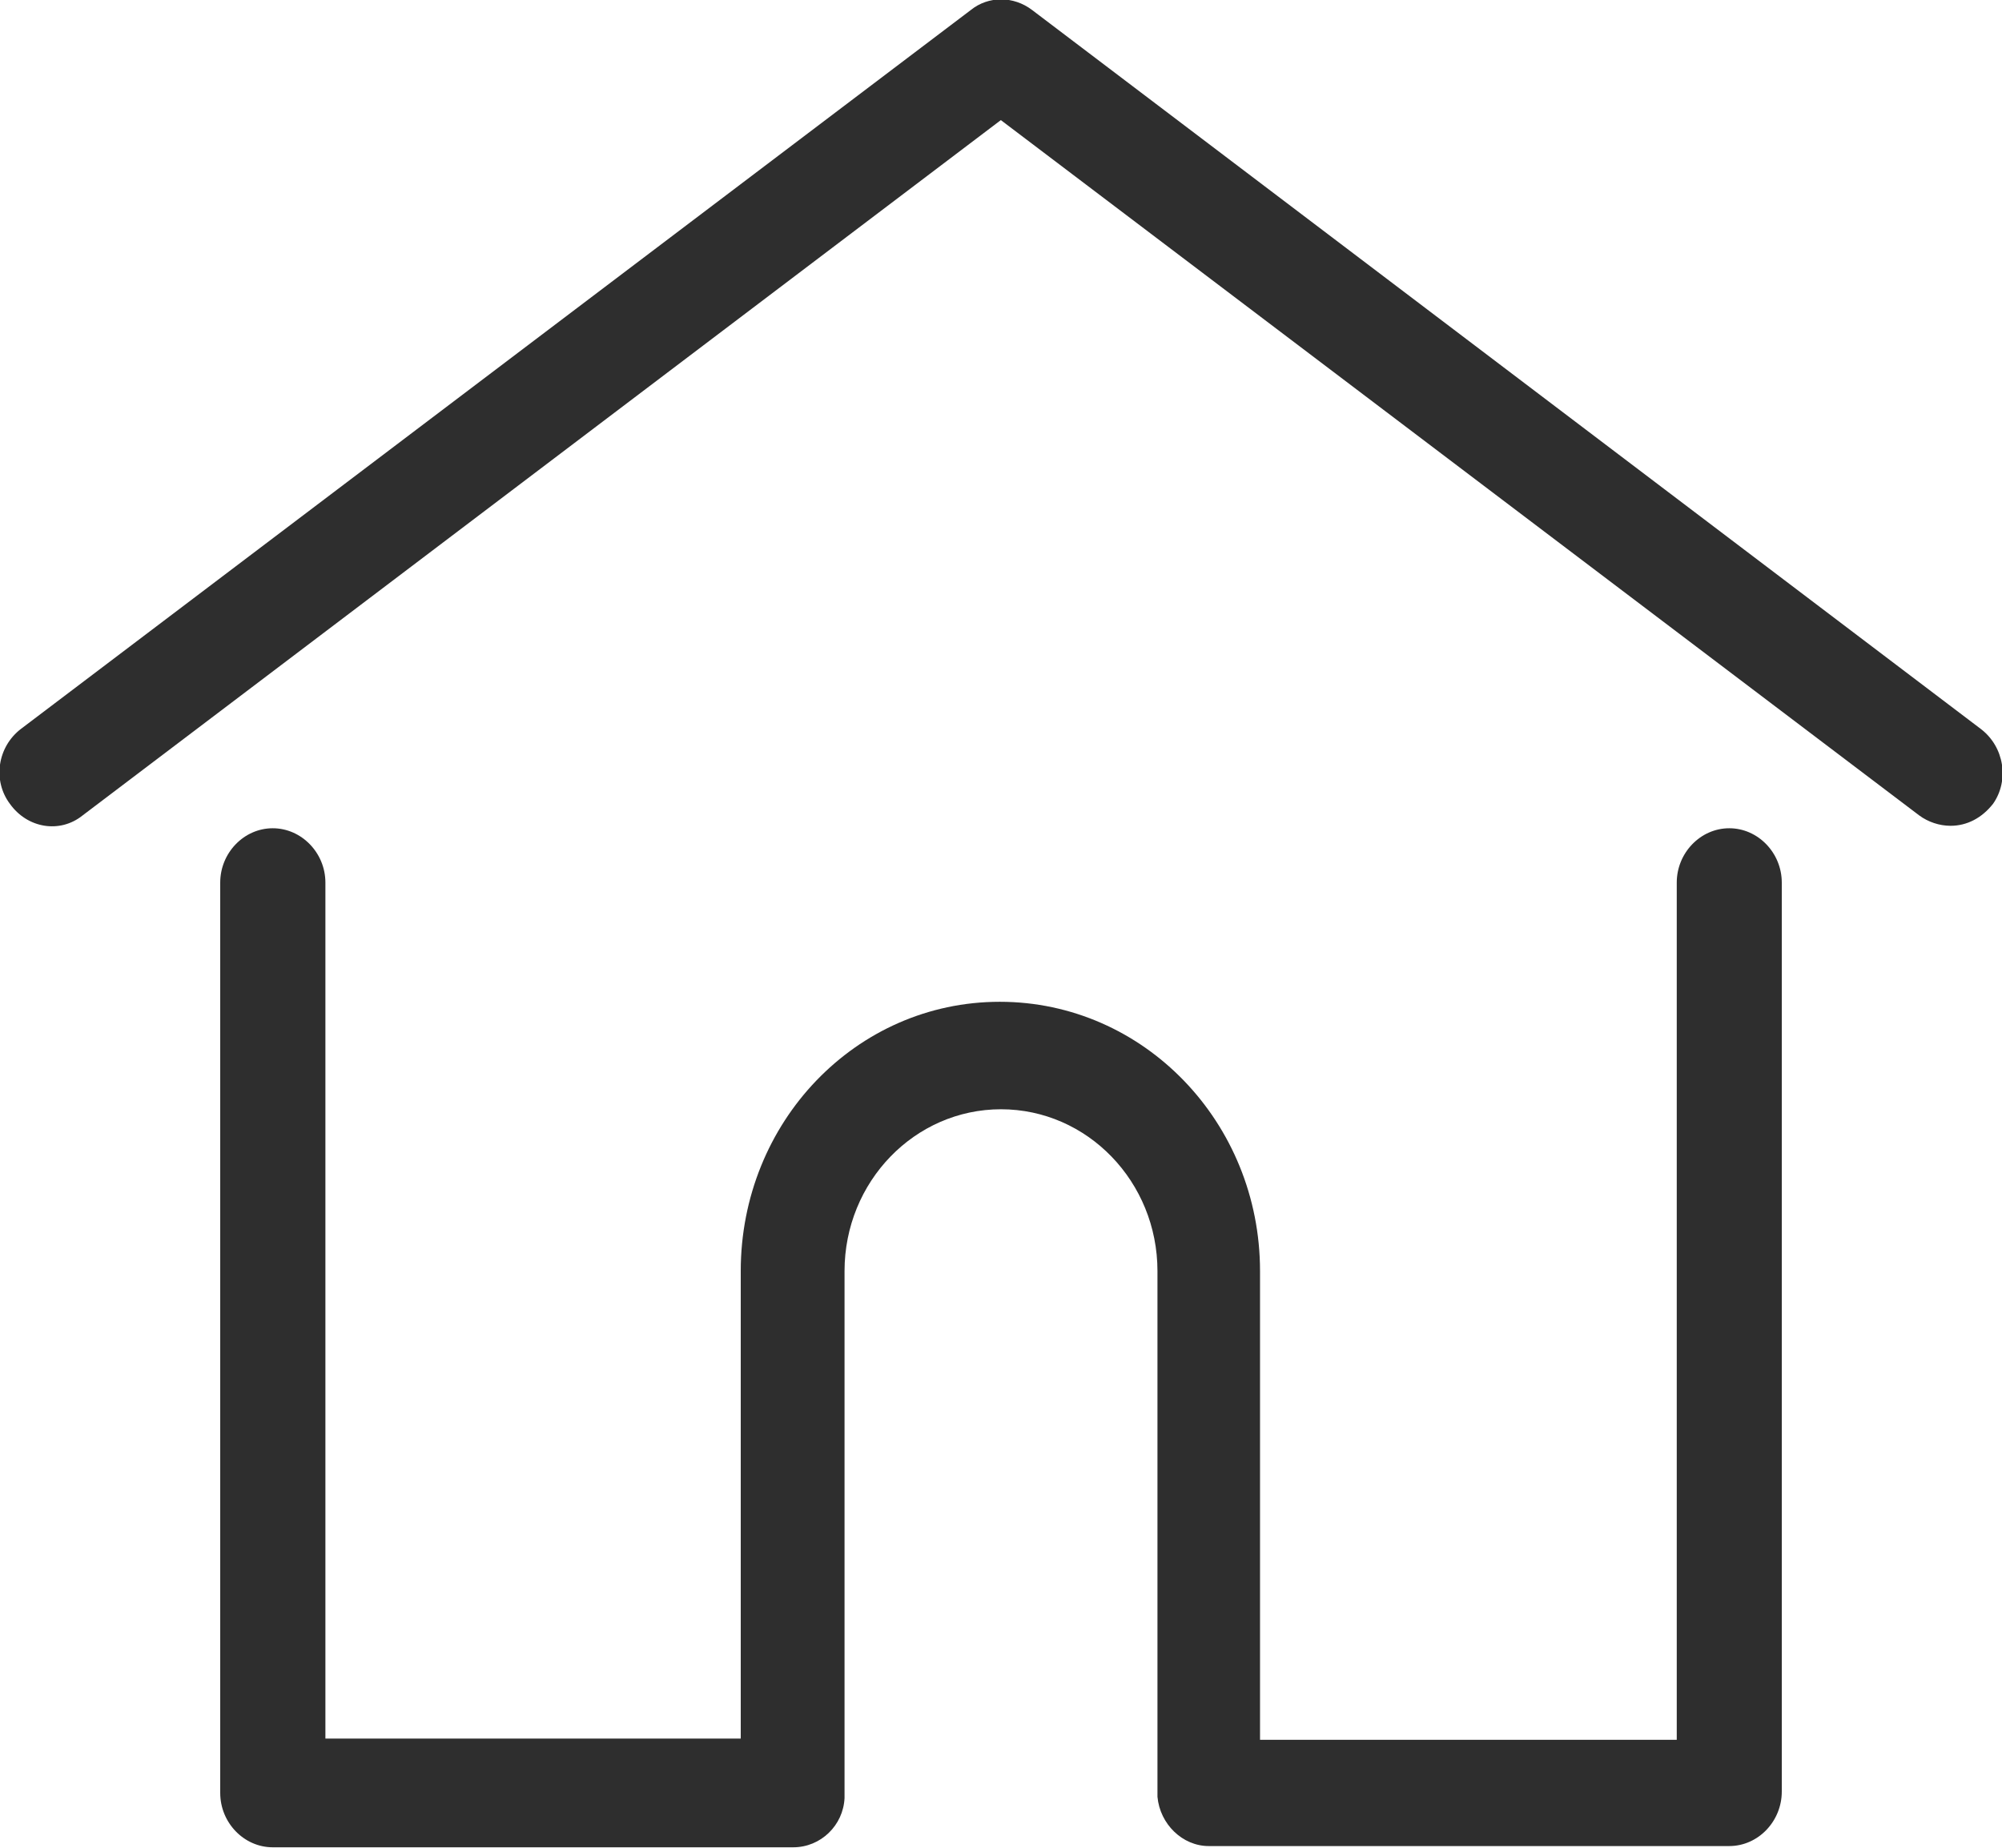
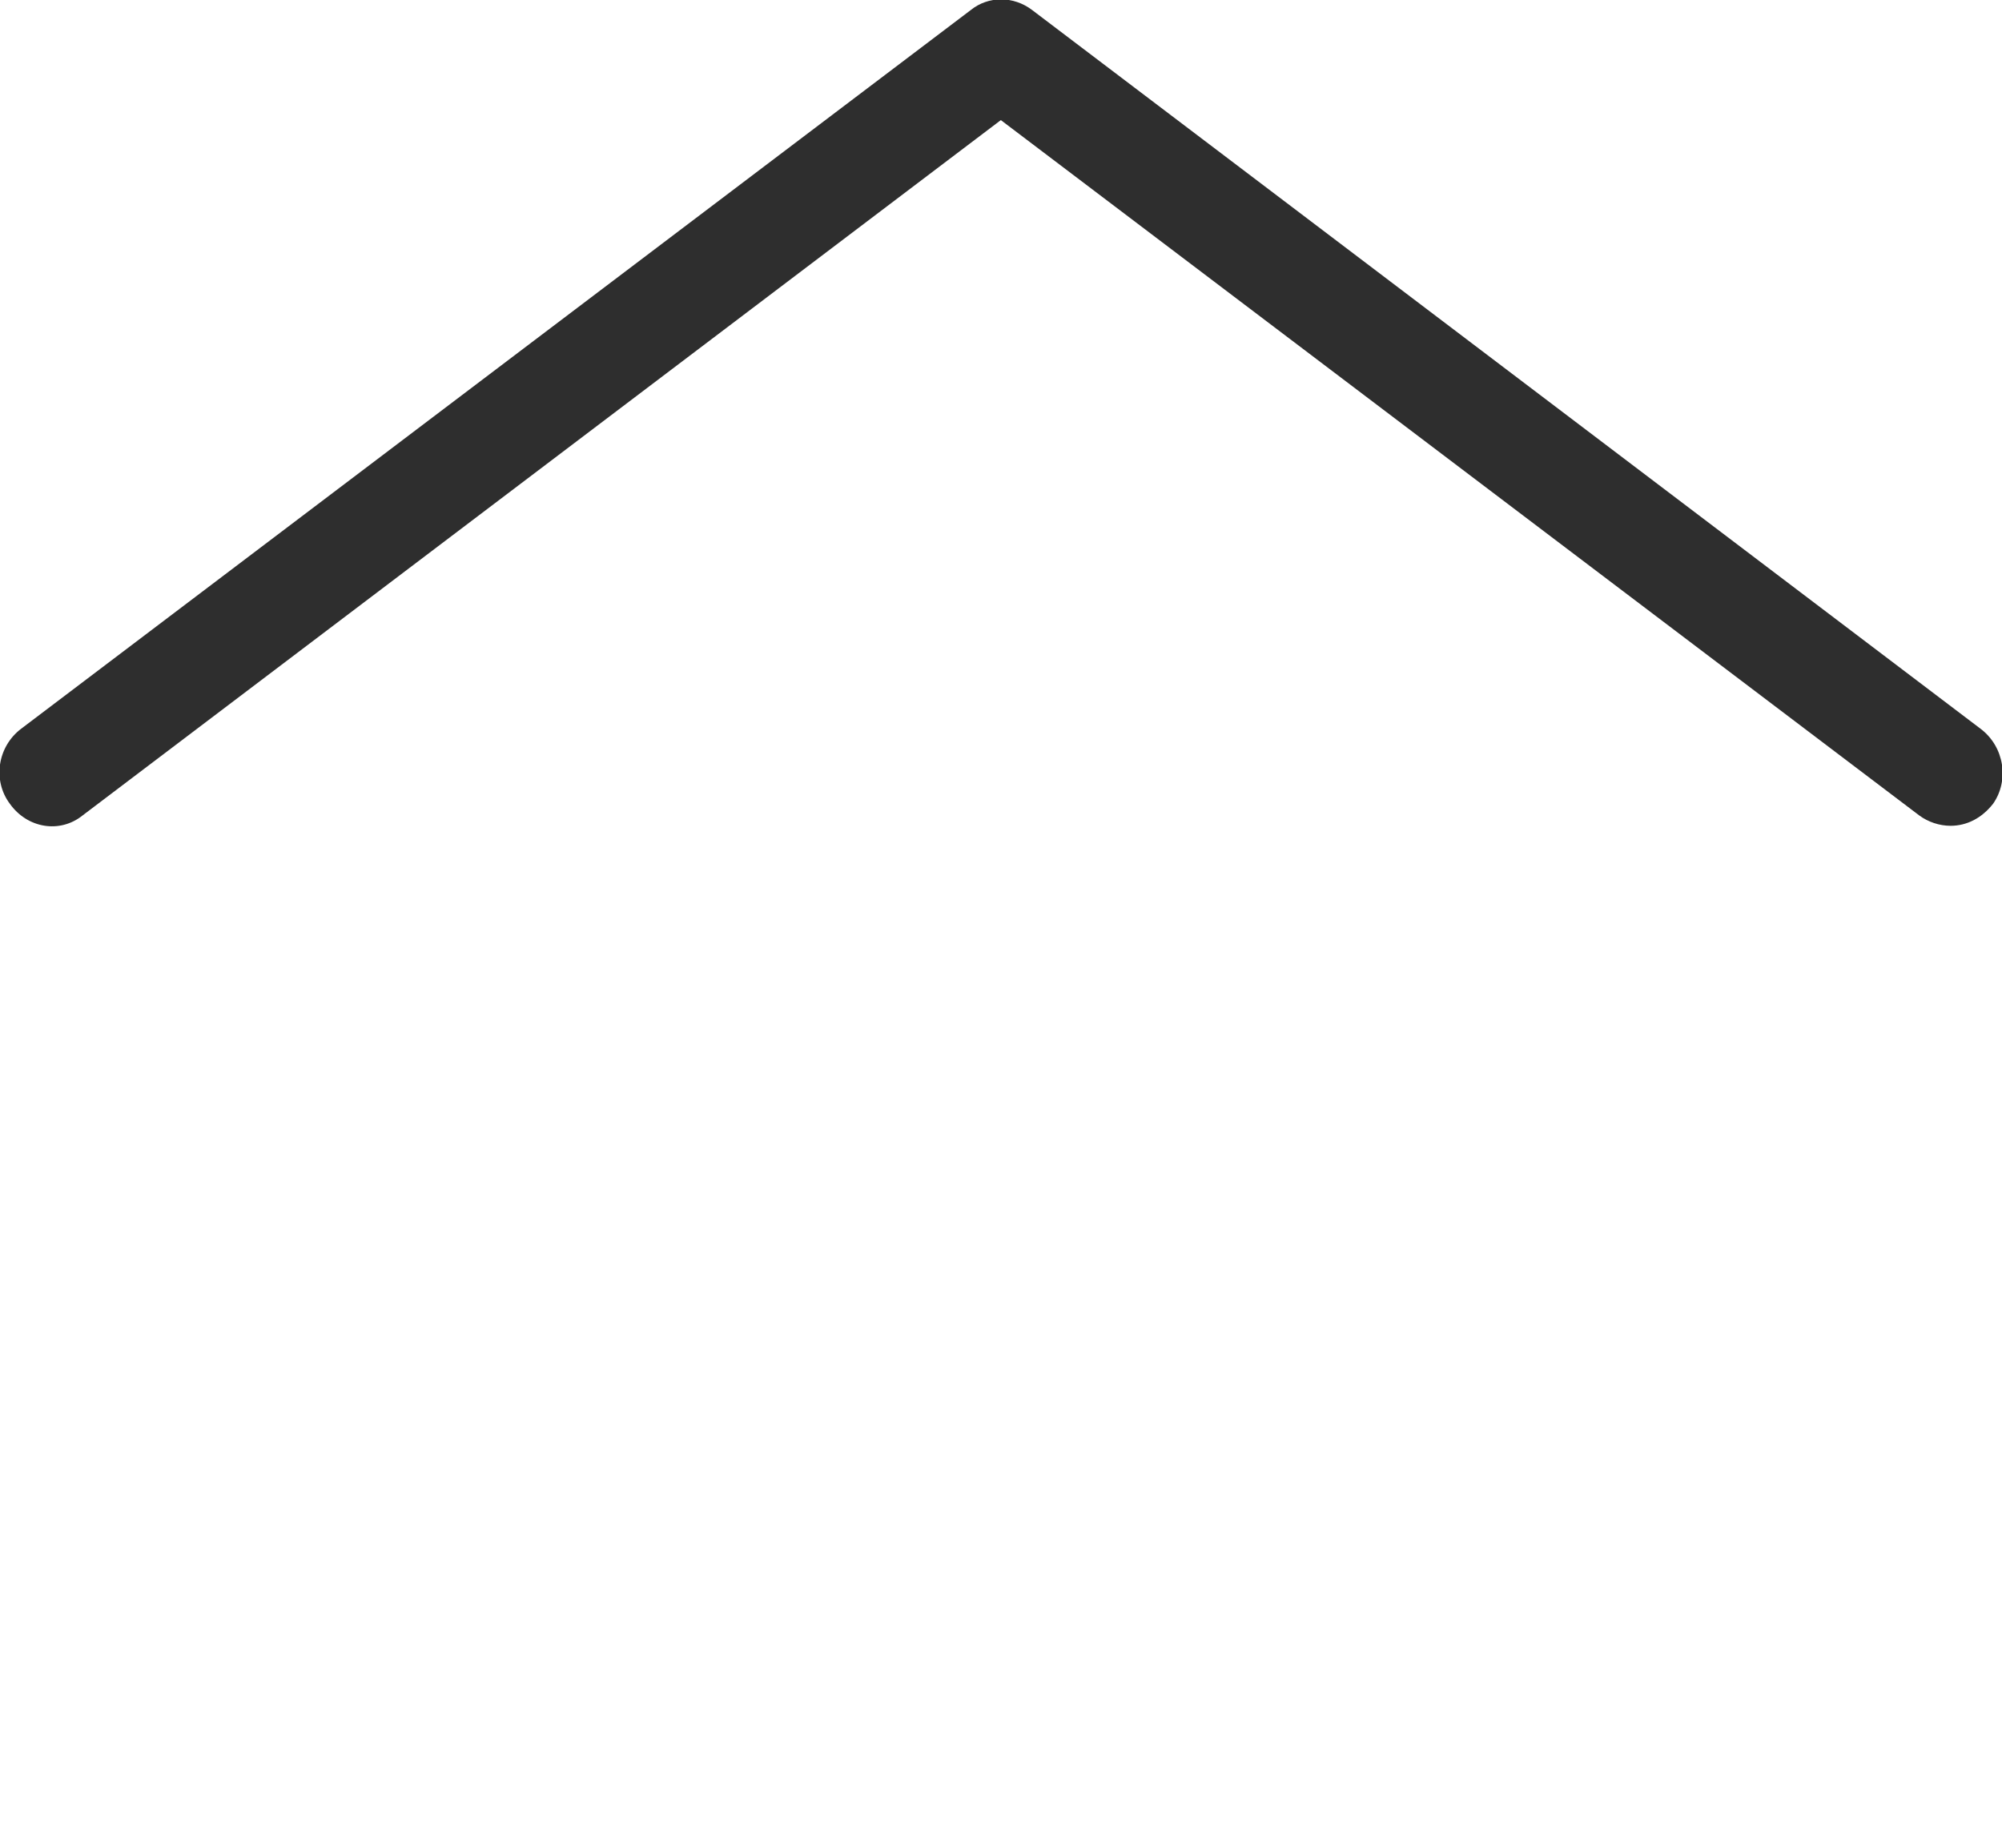
<svg xmlns="http://www.w3.org/2000/svg" width="13" height="12" viewBox="0 0 13 12" fill="none">
  <g clip-path="url(#clip0_831_1529)">
    <path d="M12.861 4.733L6.702 0.065C6.581 -0.027 6.418 -0.027 6.304 0.065L0.137 4.733C-0.017 4.85 -0.049 5.069 0.064 5.22C0.178 5.38 0.389 5.414 0.536 5.296L6.499 0.78L12.463 5.296C12.52 5.338 12.593 5.363 12.666 5.363C12.772 5.363 12.869 5.313 12.942 5.22C13.048 5.069 13.016 4.85 12.861 4.733Z" fill="#2E2E2E" />
-     <path d="M11.229 5.379C11.042 5.379 10.888 5.539 10.888 5.732V11.299H8.182V8.255C8.182 7.288 7.426 6.506 6.492 6.506C5.558 6.506 4.81 7.288 4.81 8.255V11.291H2.113V5.732C2.113 5.539 1.958 5.379 1.771 5.379C1.584 5.379 1.43 5.539 1.43 5.732V11.644C1.43 11.837 1.584 11.997 1.771 11.997H5.151C5.33 11.997 5.476 11.854 5.484 11.677C5.484 11.669 5.484 11.661 5.484 11.652V8.255C5.484 7.675 5.939 7.204 6.5 7.204C7.061 7.204 7.516 7.675 7.516 8.255V11.644C7.516 11.652 7.516 11.661 7.516 11.669C7.532 11.846 7.678 11.989 7.849 11.989H11.229C11.416 11.989 11.57 11.829 11.57 11.635V5.732C11.57 5.539 11.416 5.379 11.229 5.379Z" fill="#2E2E2E" />
  </g>
  <defs>
    <clipPath id="clip0_831_1529">
      <rect width="13" height="12" fill="white" />
    </clipPath>
  </defs>
</svg>